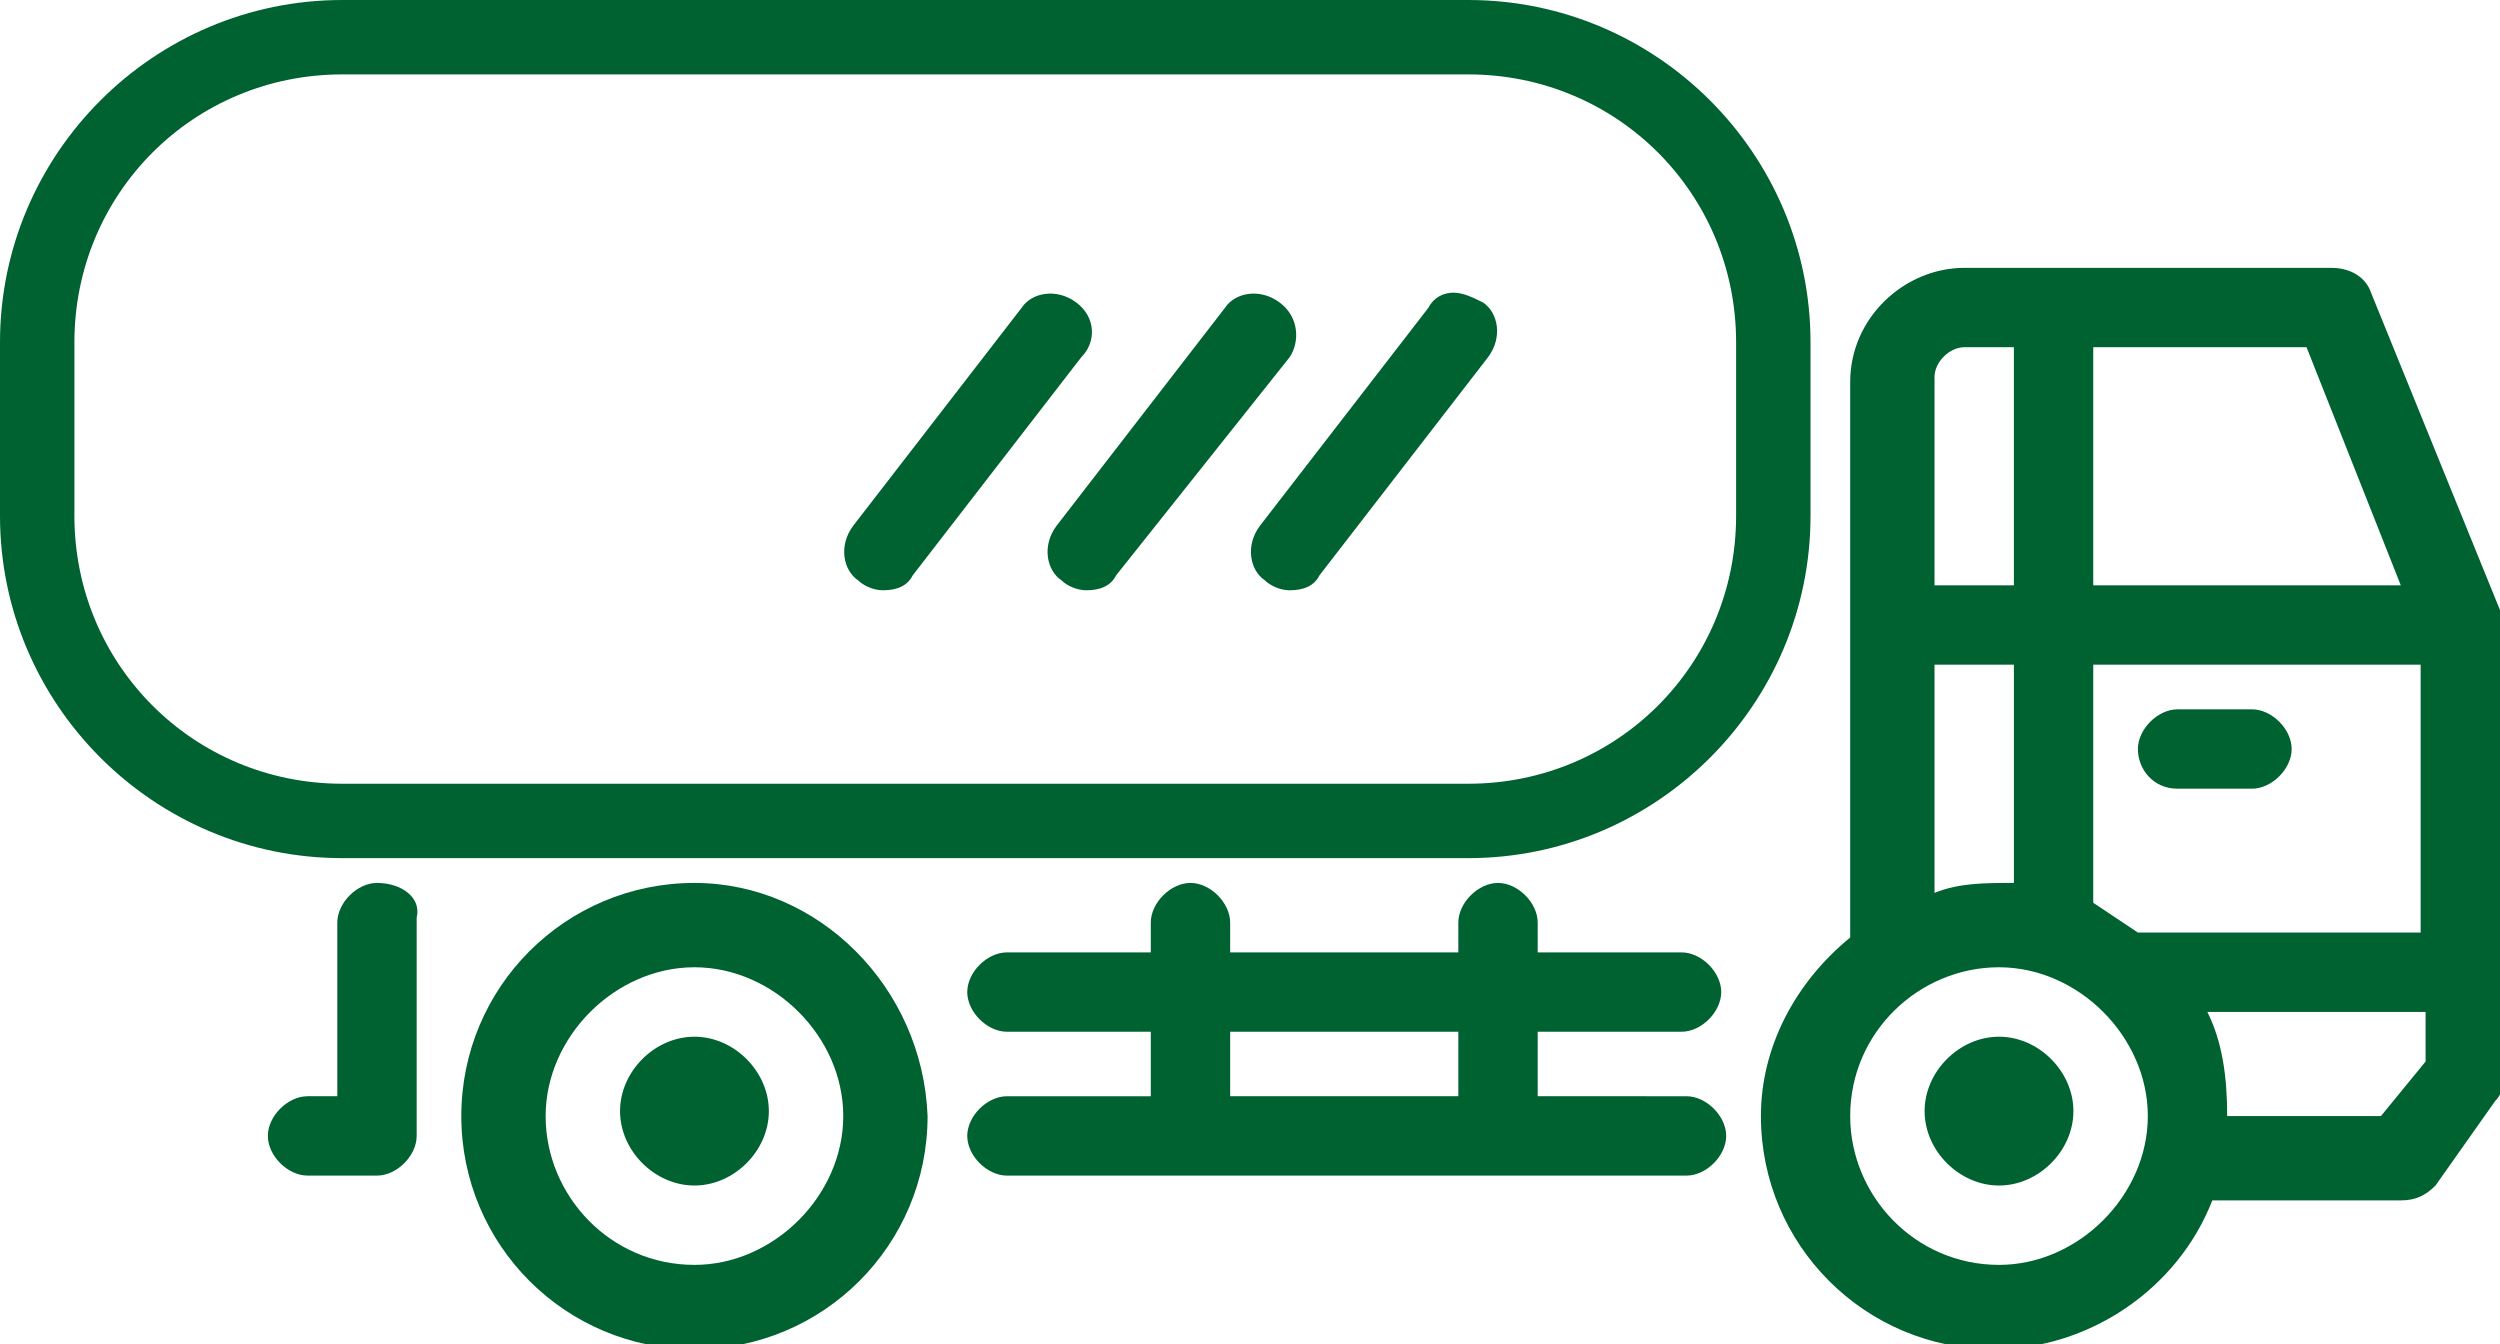
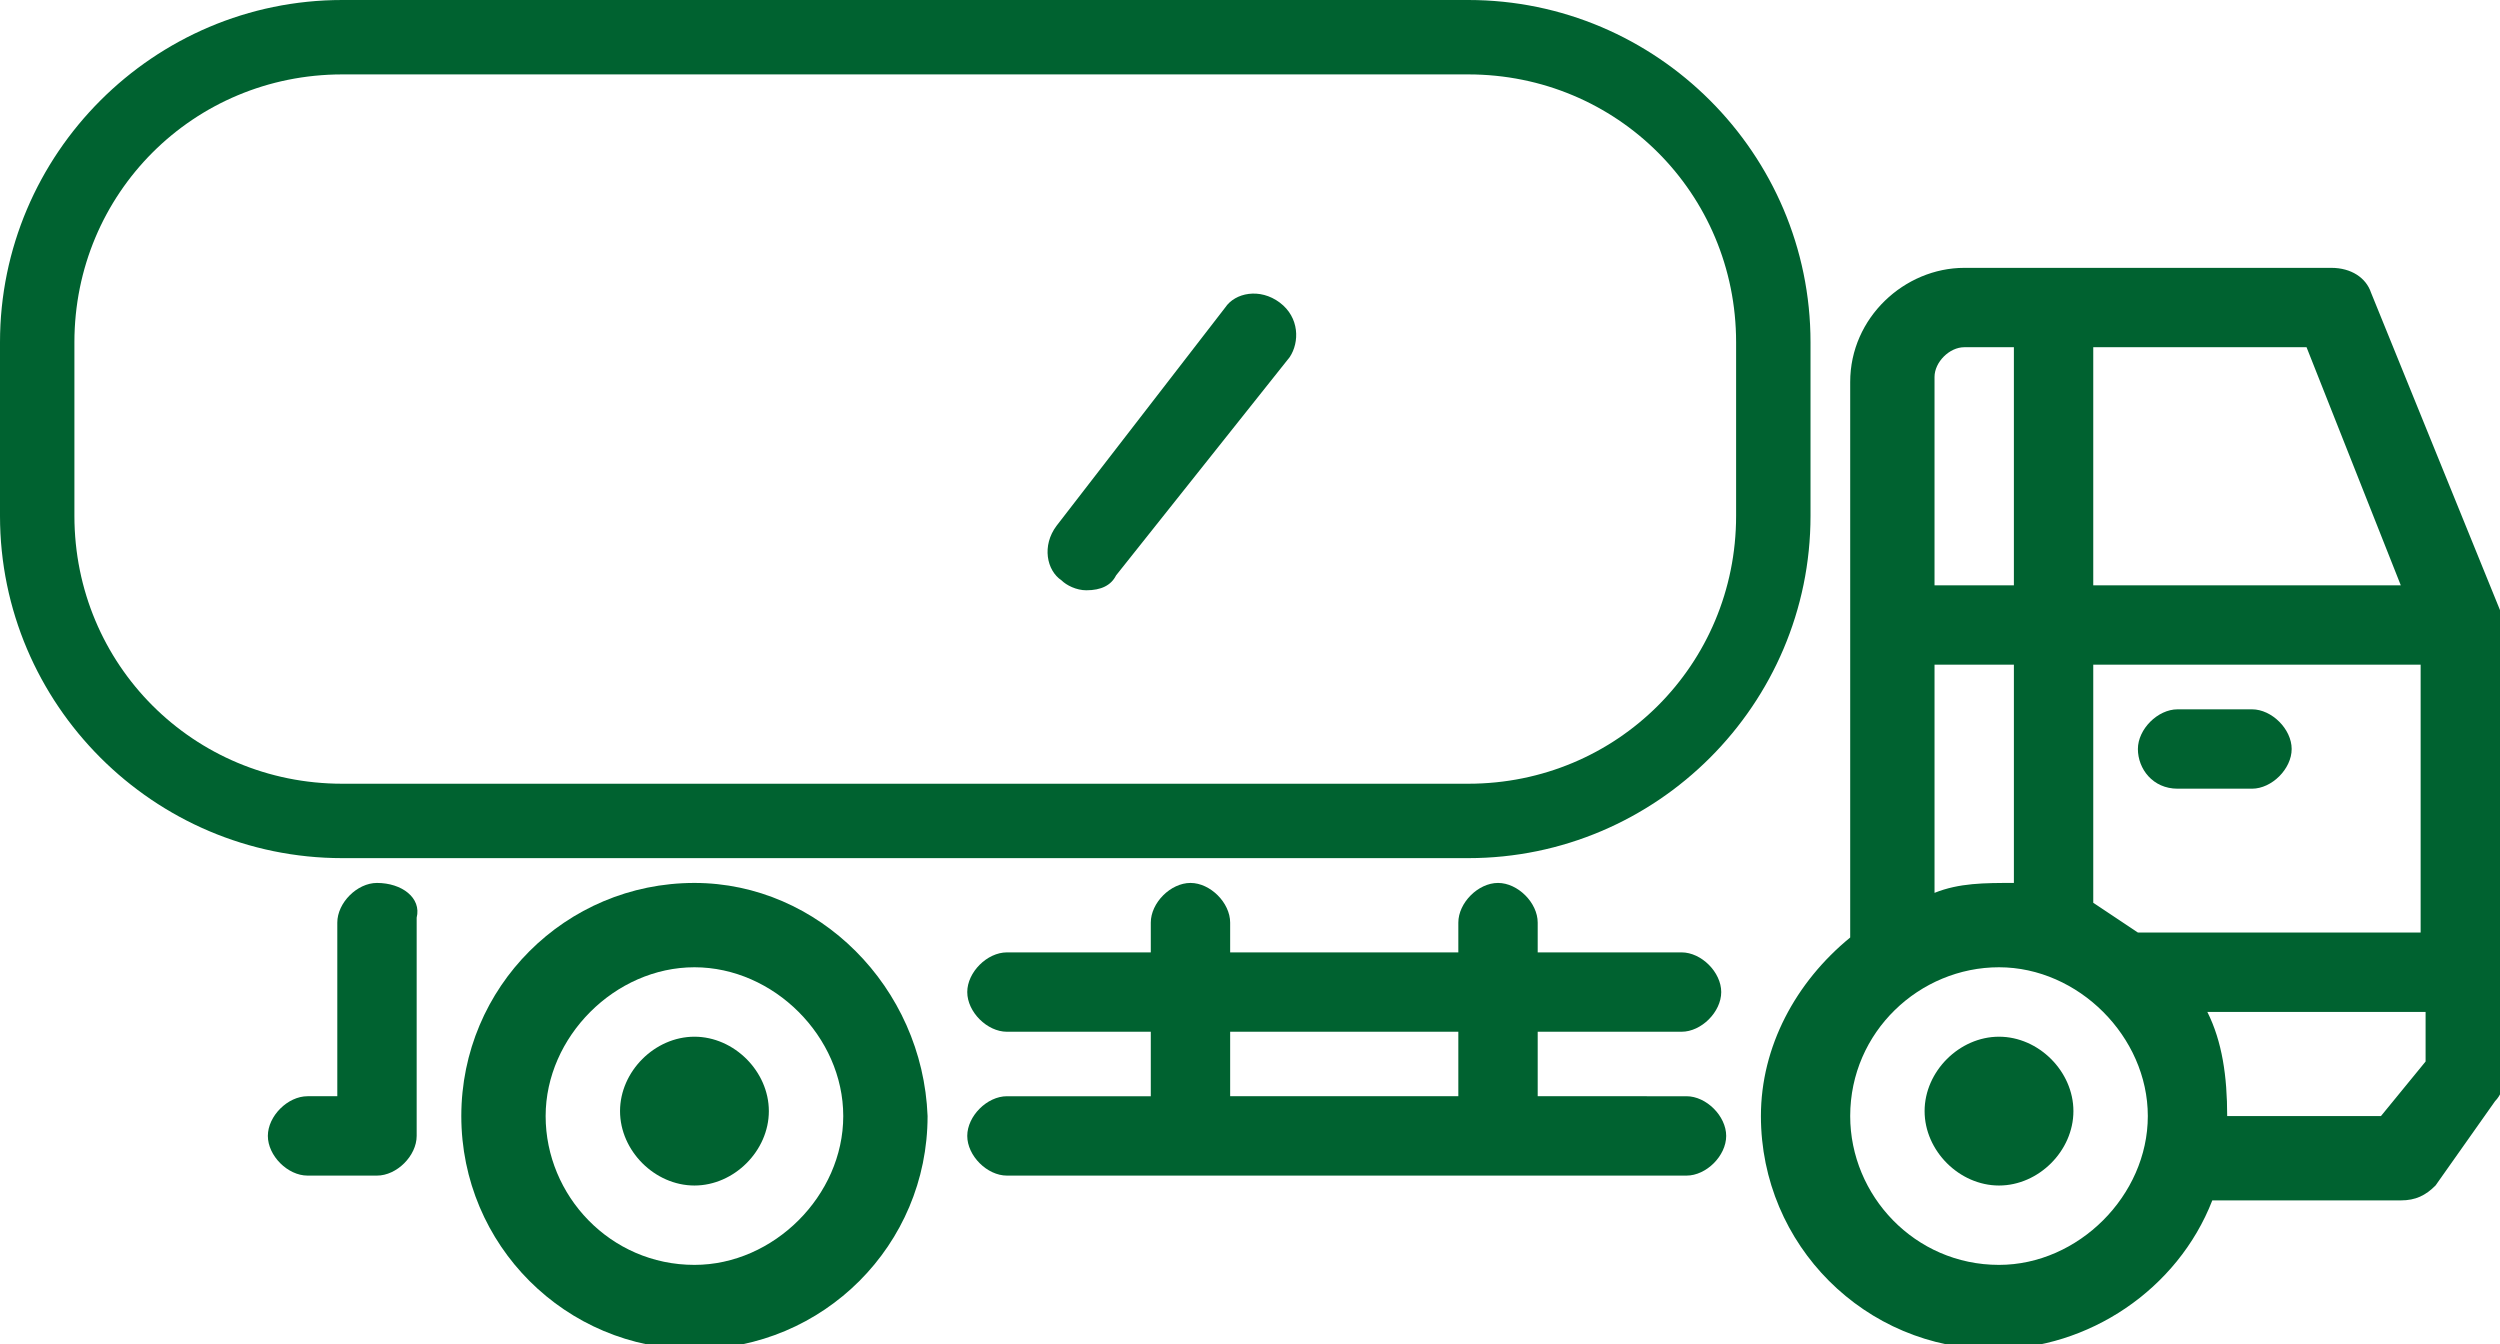
<svg xmlns="http://www.w3.org/2000/svg" version="1.1" id="Ebene_1" x="0px" y="0px" viewBox="0 0 50.4 27.1" style="enable-background:new 0 0 50.4 27.1;" xml:space="preserve">
  <style type="text/css">
	.st0{fill:#006230;}
</style>
  <g>
-     <path class="st0" d="M21.7,6.1c-0.4-0.3-0.9-0.2-1.1,0.1l-3.4,4.4c-0.3,0.4-0.2,0.9,0.1,1.1l0,0c0.1,0.1,0.3,0.2,0.5,0.2   c0.3,0,0.5-0.1,0.6-0.3l3.4-4.4C22.1,6.9,22.1,6.4,21.7,6.1z" />
    <path class="st0" d="M25.8,6.1c-0.4-0.3-0.9-0.2-1.1,0.1l-3.4,4.4c-0.3,0.4-0.2,0.9,0.1,1.1l0,0c0.1,0.1,0.3,0.2,0.5,0.2   c0.3,0,0.5-0.1,0.6-0.3L26,7.2C26.2,6.9,26.2,6.4,25.8,6.1z" />
-     <path class="st0" d="M29.3,5.9c-0.2,0-0.4,0.1-0.5,0.3l-3.4,4.4c-0.3,0.4-0.2,0.9,0.1,1.1l0,0c0.1,0.1,0.3,0.2,0.5,0.2   c0.3,0,0.5-0.1,0.6-0.3L30,7.2c0.3-0.4,0.2-0.9-0.1-1.1C29.7,6,29.5,5.9,29.3,5.9z" />
    <path class="st0" d="M7.6,17.8c-0.4,0-0.8,0.4-0.8,0.8v3.5H6.2c-0.4,0-0.8,0.4-0.8,0.8c0,0.4,0.4,0.8,0.8,0.8h1.4   c0.4,0,0.8-0.4,0.8-0.8v-4.4C8.5,18.1,8.1,17.8,7.6,17.8z" />
    <path class="st0" d="M50.4,12.4C50.4,12.4,50.4,12.4,50.4,12.4c0-0.1,0-0.1,0-0.1l-2.6-6.4c-0.1-0.3-0.4-0.5-0.8-0.5h-7.4   c-1.2,0-2.3,1-2.3,2.3v11.2c-1.1,0.9-1.8,2.2-1.8,3.6c0,2.6,2.1,4.7,4.7,4.7c1.9,0,3.7-1.2,4.4-3h3.8c0.3,0,0.5-0.1,0.7-0.3   l1.2-1.7c0.1-0.1,0.2-0.3,0.2-0.5v-9C50.4,12.6,50.4,12.5,50.4,12.4z M44.5,20.4h4.4v1L48,22.5h-3.1c0,0,0,0,0,0   C44.9,21.7,44.8,21,44.5,20.4z M42.2,11.8V7h4.3l1.9,4.8H42.2z M40.3,25.5c-1.7,0-3-1.4-3-3c0-1.7,1.4-3,3-3s3,1.4,3,3   C43.3,24.1,41.9,25.5,40.3,25.5z M48.8,13.4v5.4h-5.7c-0.3-0.2-0.6-0.4-0.9-0.6v-4.8H48.8z M40.6,11.8H39V7.6C39,7.3,39.3,7,39.6,7   h1V11.8z M40.6,13.4v4.4c-0.6,0-1.1,0-1.6,0.2v-4.6H40.6z" />
    <path class="st0" d="M40.3,20.9c-0.8,0-1.5,0.7-1.5,1.5c0,0.8,0.7,1.5,1.5,1.5s1.5-0.7,1.5-1.5C41.8,21.6,41.1,20.9,40.3,20.9z" />
    <path class="st0" d="M43.9,15.9h1.5c0.4,0,0.8-0.4,0.8-0.8s-0.4-0.8-0.8-0.8h-1.5c-0.4,0-0.8,0.4-0.8,0.8S43.4,15.9,43.9,15.9z" />
    <path class="st0" d="M14,17.8c-2.6,0-4.7,2.1-4.7,4.7c0,2.6,2.1,4.7,4.7,4.7s4.7-2.1,4.7-4.7C18.6,19.9,16.5,17.8,14,17.8z    M14,25.5c-1.7,0-3-1.4-3-3s1.4-3,3-3s3,1.4,3,3S15.6,25.5,14,25.5z" />
    <path class="st0" d="M14,20.9c-0.8,0-1.5,0.7-1.5,1.5c0,0.8,0.7,1.5,1.5,1.5s1.5-0.7,1.5-1.5C15.5,21.6,14.8,20.9,14,20.9z" />
    <path class="st0" d="M33.9,20.8c0.4,0,0.8-0.4,0.8-0.8s-0.4-0.8-0.8-0.8H31v-0.6c0-0.4-0.4-0.8-0.8-0.8s-0.8,0.4-0.8,0.8v0.6h-4.6   v-0.6c0-0.4-0.4-0.8-0.8-0.8c-0.4,0-0.8,0.4-0.8,0.8v0.6h-2.9c-0.4,0-0.8,0.4-0.8,0.8s0.4,0.8,0.8,0.8h2.9v1.3h-2.9   c-0.4,0-0.8,0.4-0.8,0.8c0,0.4,0.4,0.8,0.8,0.8h13.7c0.4,0,0.8-0.4,0.8-0.8c0-0.4-0.4-0.8-0.8-0.8H31v-1.3H33.9z M29.4,20.8v1.3   h-4.6v-1.3H29.4z" />
    <path class="st0" d="M29.6,17.3c3.8,0,6.9-3.1,6.9-6.9V6.9c0-3.8-3.1-6.9-6.9-6.9H6.9C3.1,0,0,3.1,0,6.9v3.5c0,3.8,3.1,6.9,6.9,6.9   H29.6z M29.6,15.8H6.9c-3,0-5.4-2.4-5.4-5.4V6.9c0-3,2.4-5.4,5.4-5.4h22.7c3,0,5.4,2.4,5.4,5.4v3.5C35,13.4,32.6,15.8,29.6,15.8z" />
  </g>
</svg>